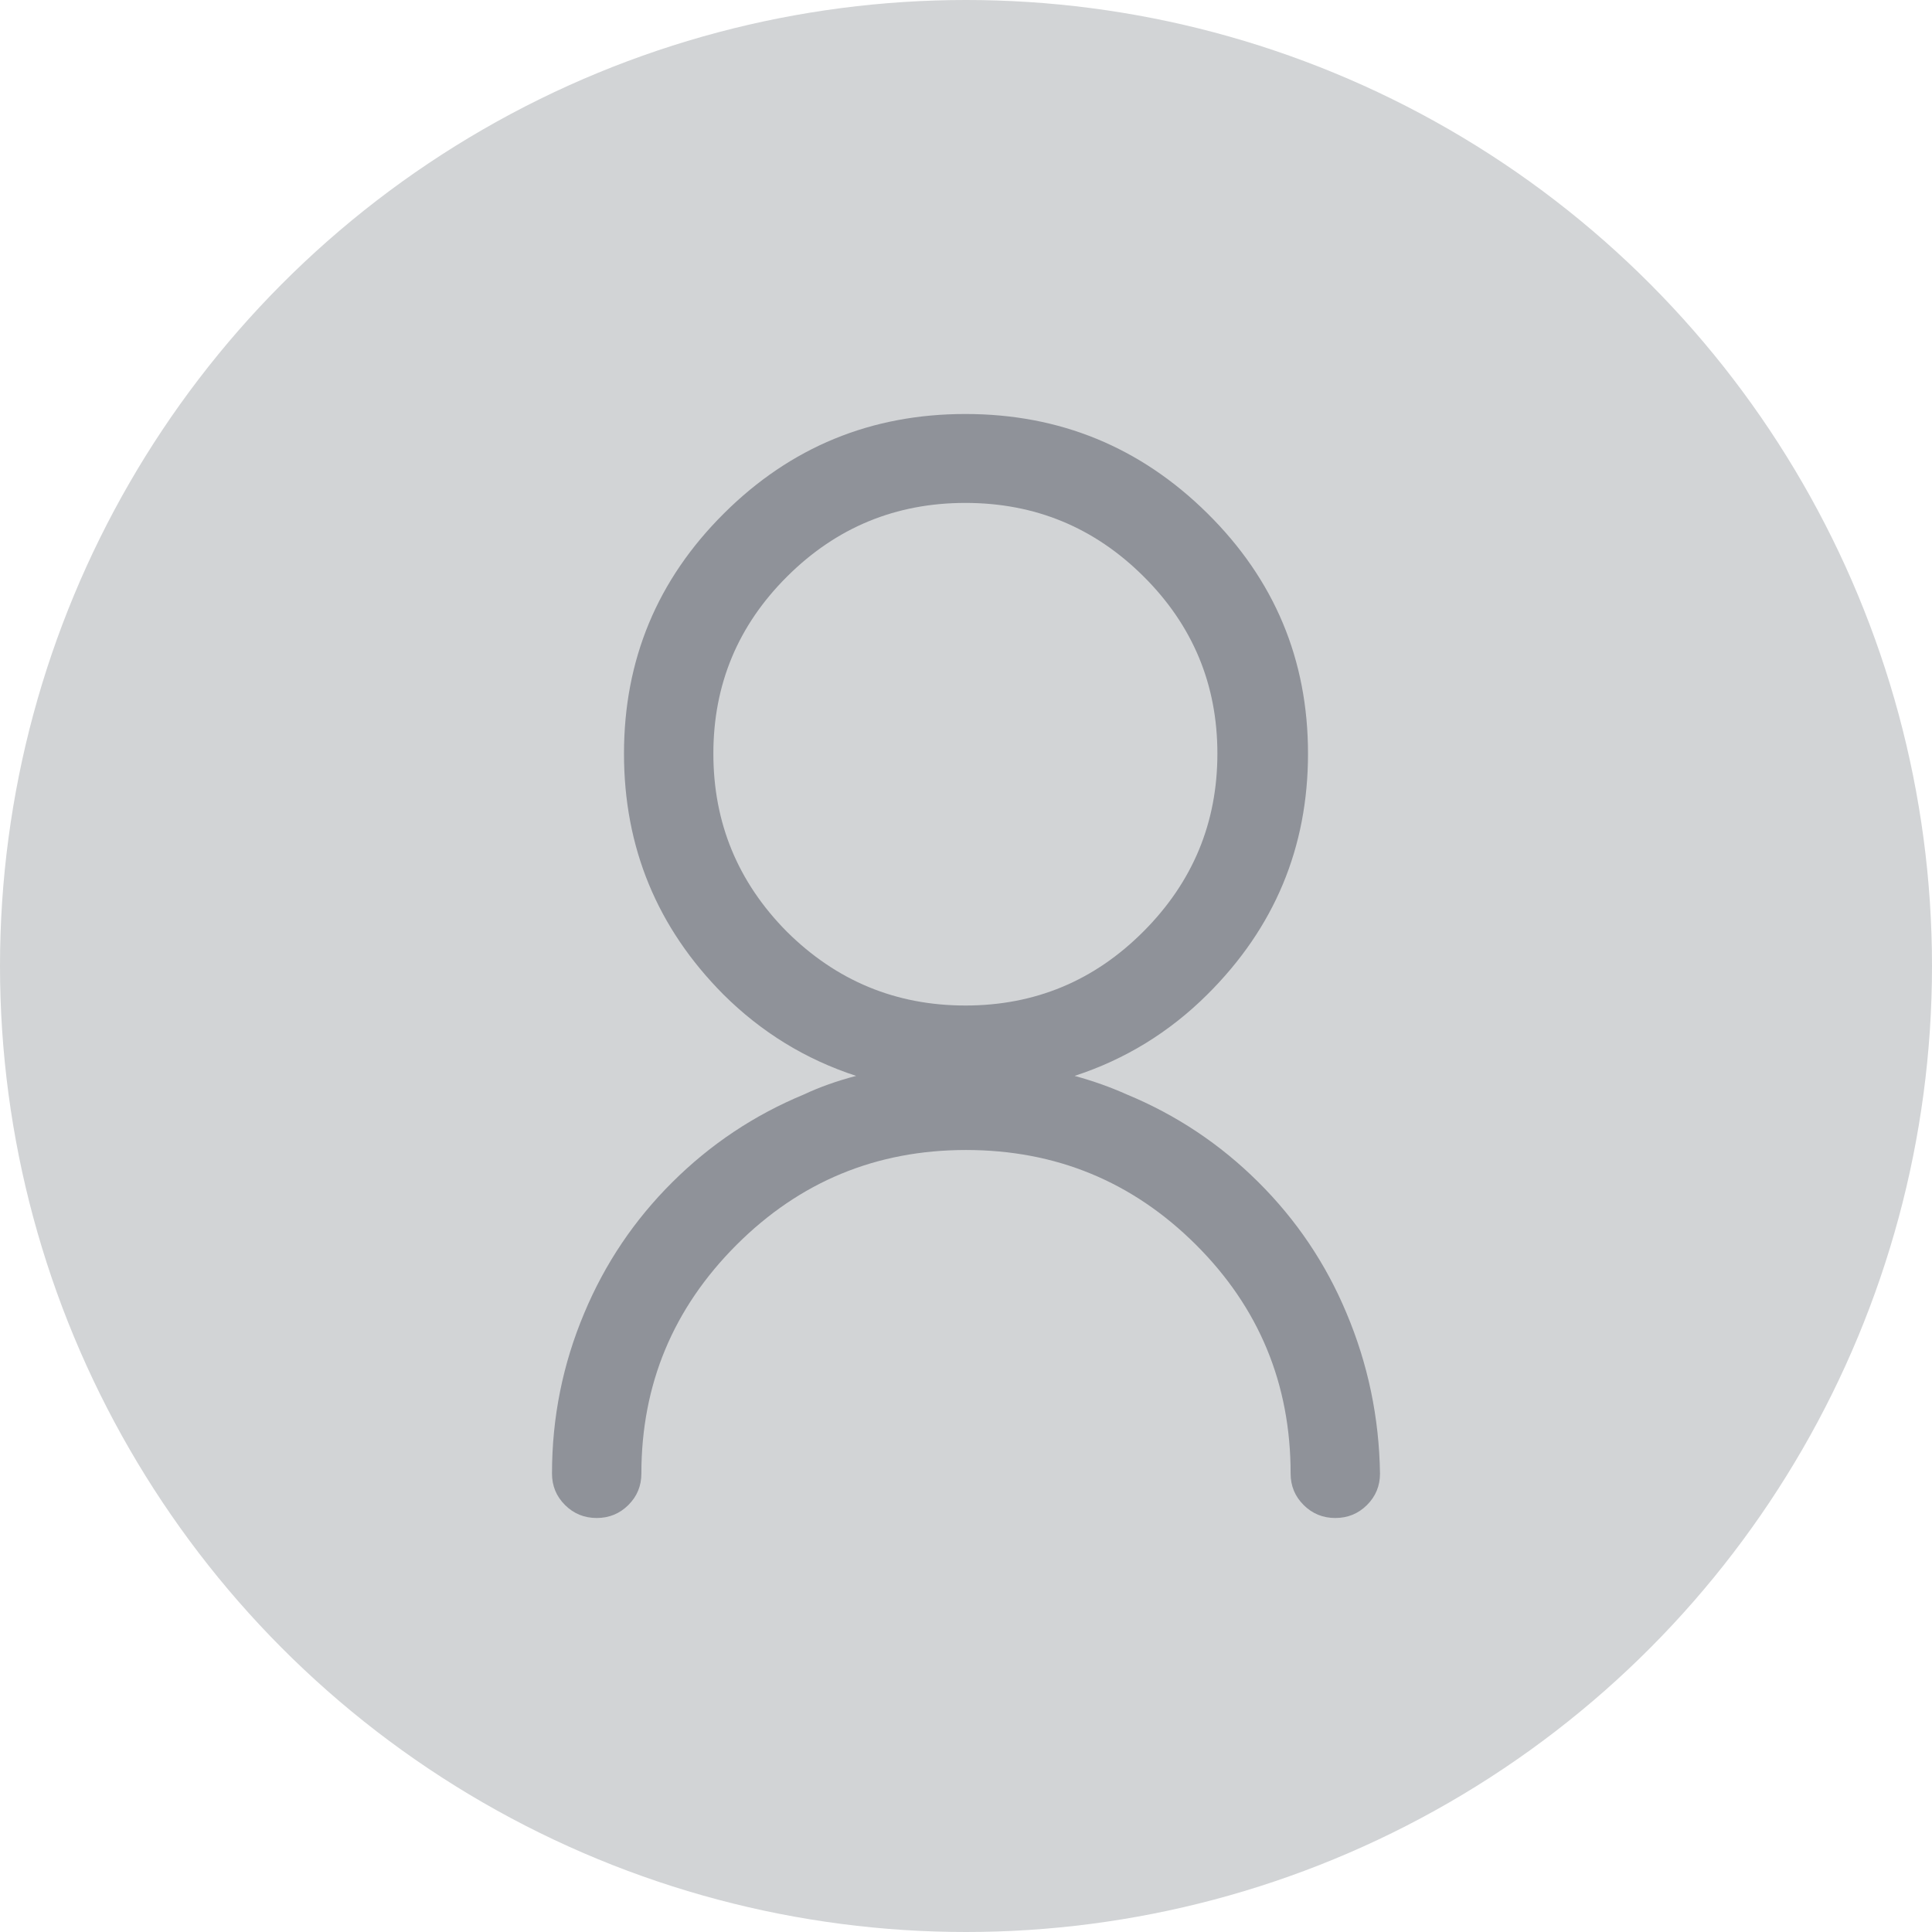
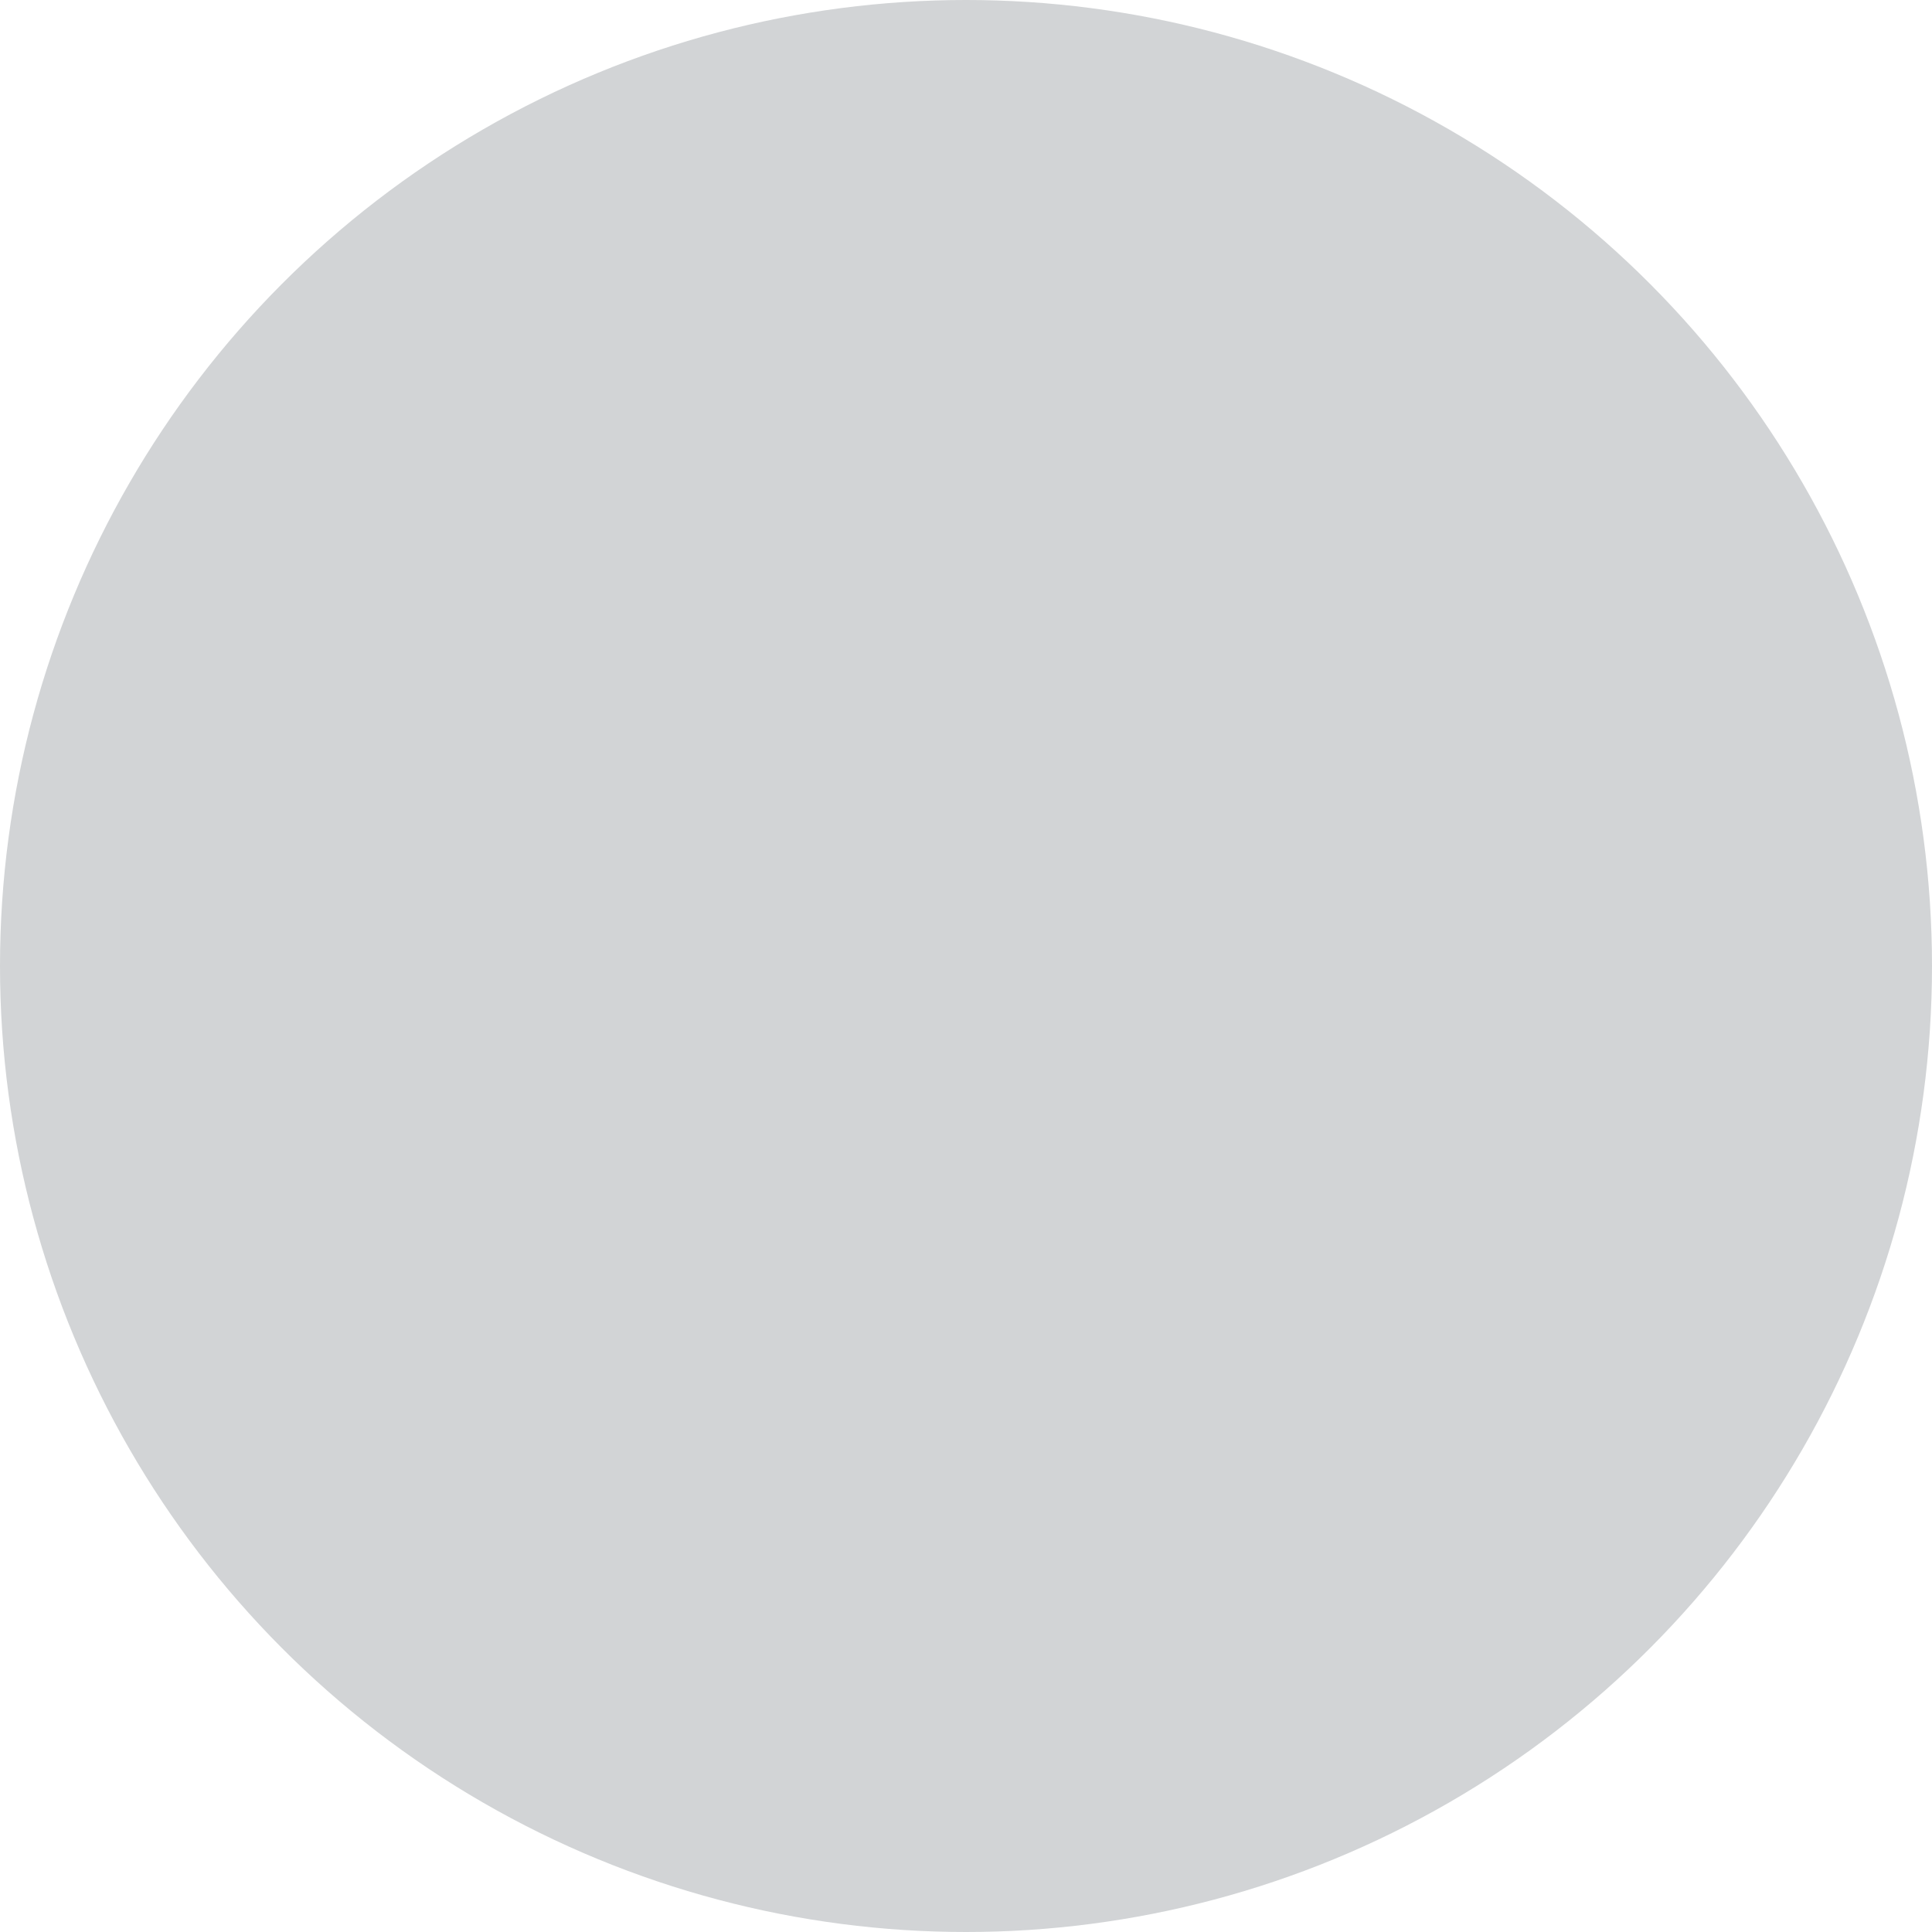
<svg xmlns="http://www.w3.org/2000/svg" xmlns:xlink="http://www.w3.org/1999/xlink" width="42px" height="42px" viewBox="0 0 42 42" version="1.1">
  <title>user_default</title>
  <desc>Created with Sketch.</desc>
  <defs>
    <circle id="path-1" cx="21" cy="21" r="21" />
  </defs>
  <g id="user_default" stroke="none" stroke-width="1" fill="none" fill-rule="evenodd">
    <mask id="mask-2" fill="white">
      <use xlink:href="#path-1" />
    </mask>
    <use id="social-icon" fill="#D2D4D6" xlink:href="#path-1" />
-     <path d="M29.271,28.544 C29.739,29.653 29.982,30.817 30,32.034 C30,32.302 29.906,32.53 29.717,32.718 C29.528,32.906 29.298,33 29.028,33 C28.759,33 28.529,32.906 28.34,32.718 C28.151,32.53 28.057,32.302 28.057,32.034 C28.057,30.083 27.369,28.423 25.993,27.054 C24.616,25.685 22.952,25 21,25 C19.048,25 17.384,25.689 16.007,27.067 C14.631,28.445 13.943,30.101 13.943,32.034 C13.943,32.302 13.849,32.53 13.66,32.718 C13.471,32.906 13.241,33 12.972,33 C12.702,33 12.472,32.906 12.283,32.718 C12.094,32.53 12,32.302 12,32.034 C12,30.817 12.234,29.653 12.702,28.544 C13.151,27.47 13.79,26.521 14.618,25.698 C15.445,24.875 16.399,24.239 17.478,23.792 C17.82,23.631 18.198,23.497 18.612,23.389 C17.514,23.031 16.552,22.441 15.724,21.617 C14.285,20.168 13.565,18.423 13.565,16.383 C13.565,14.342 14.289,12.602 15.738,11.161 C17.186,9.72 18.936,9 20.987,9 C23.037,9 24.792,9.72 26.249,11.161 C27.706,12.602 28.435,14.342 28.435,16.383 C28.435,18.423 27.706,20.168 26.249,21.617 C25.421,22.441 24.459,23.031 23.361,23.389 C23.757,23.497 24.135,23.631 24.495,23.792 C25.574,24.239 26.528,24.875 27.355,25.698 C28.183,26.521 28.822,27.47 29.271,28.544 Z M17.1,20.248 C18.18,21.322 19.475,21.859 20.987,21.859 C22.498,21.859 23.789,21.322 24.859,20.248 C25.93,19.174 26.465,17.886 26.465,16.383 C26.465,14.879 25.93,13.595 24.859,12.53 C23.789,11.465 22.498,10.933 20.987,10.933 C19.475,10.933 18.184,11.465 17.114,12.53 C16.043,13.595 15.508,14.879 15.508,16.383 C15.508,17.886 16.039,19.174 17.1,20.248 Z" id="" fill="#8F9299" fill-rule="nonzero" mask="url(#mask-2)" />
  </g>
</svg>